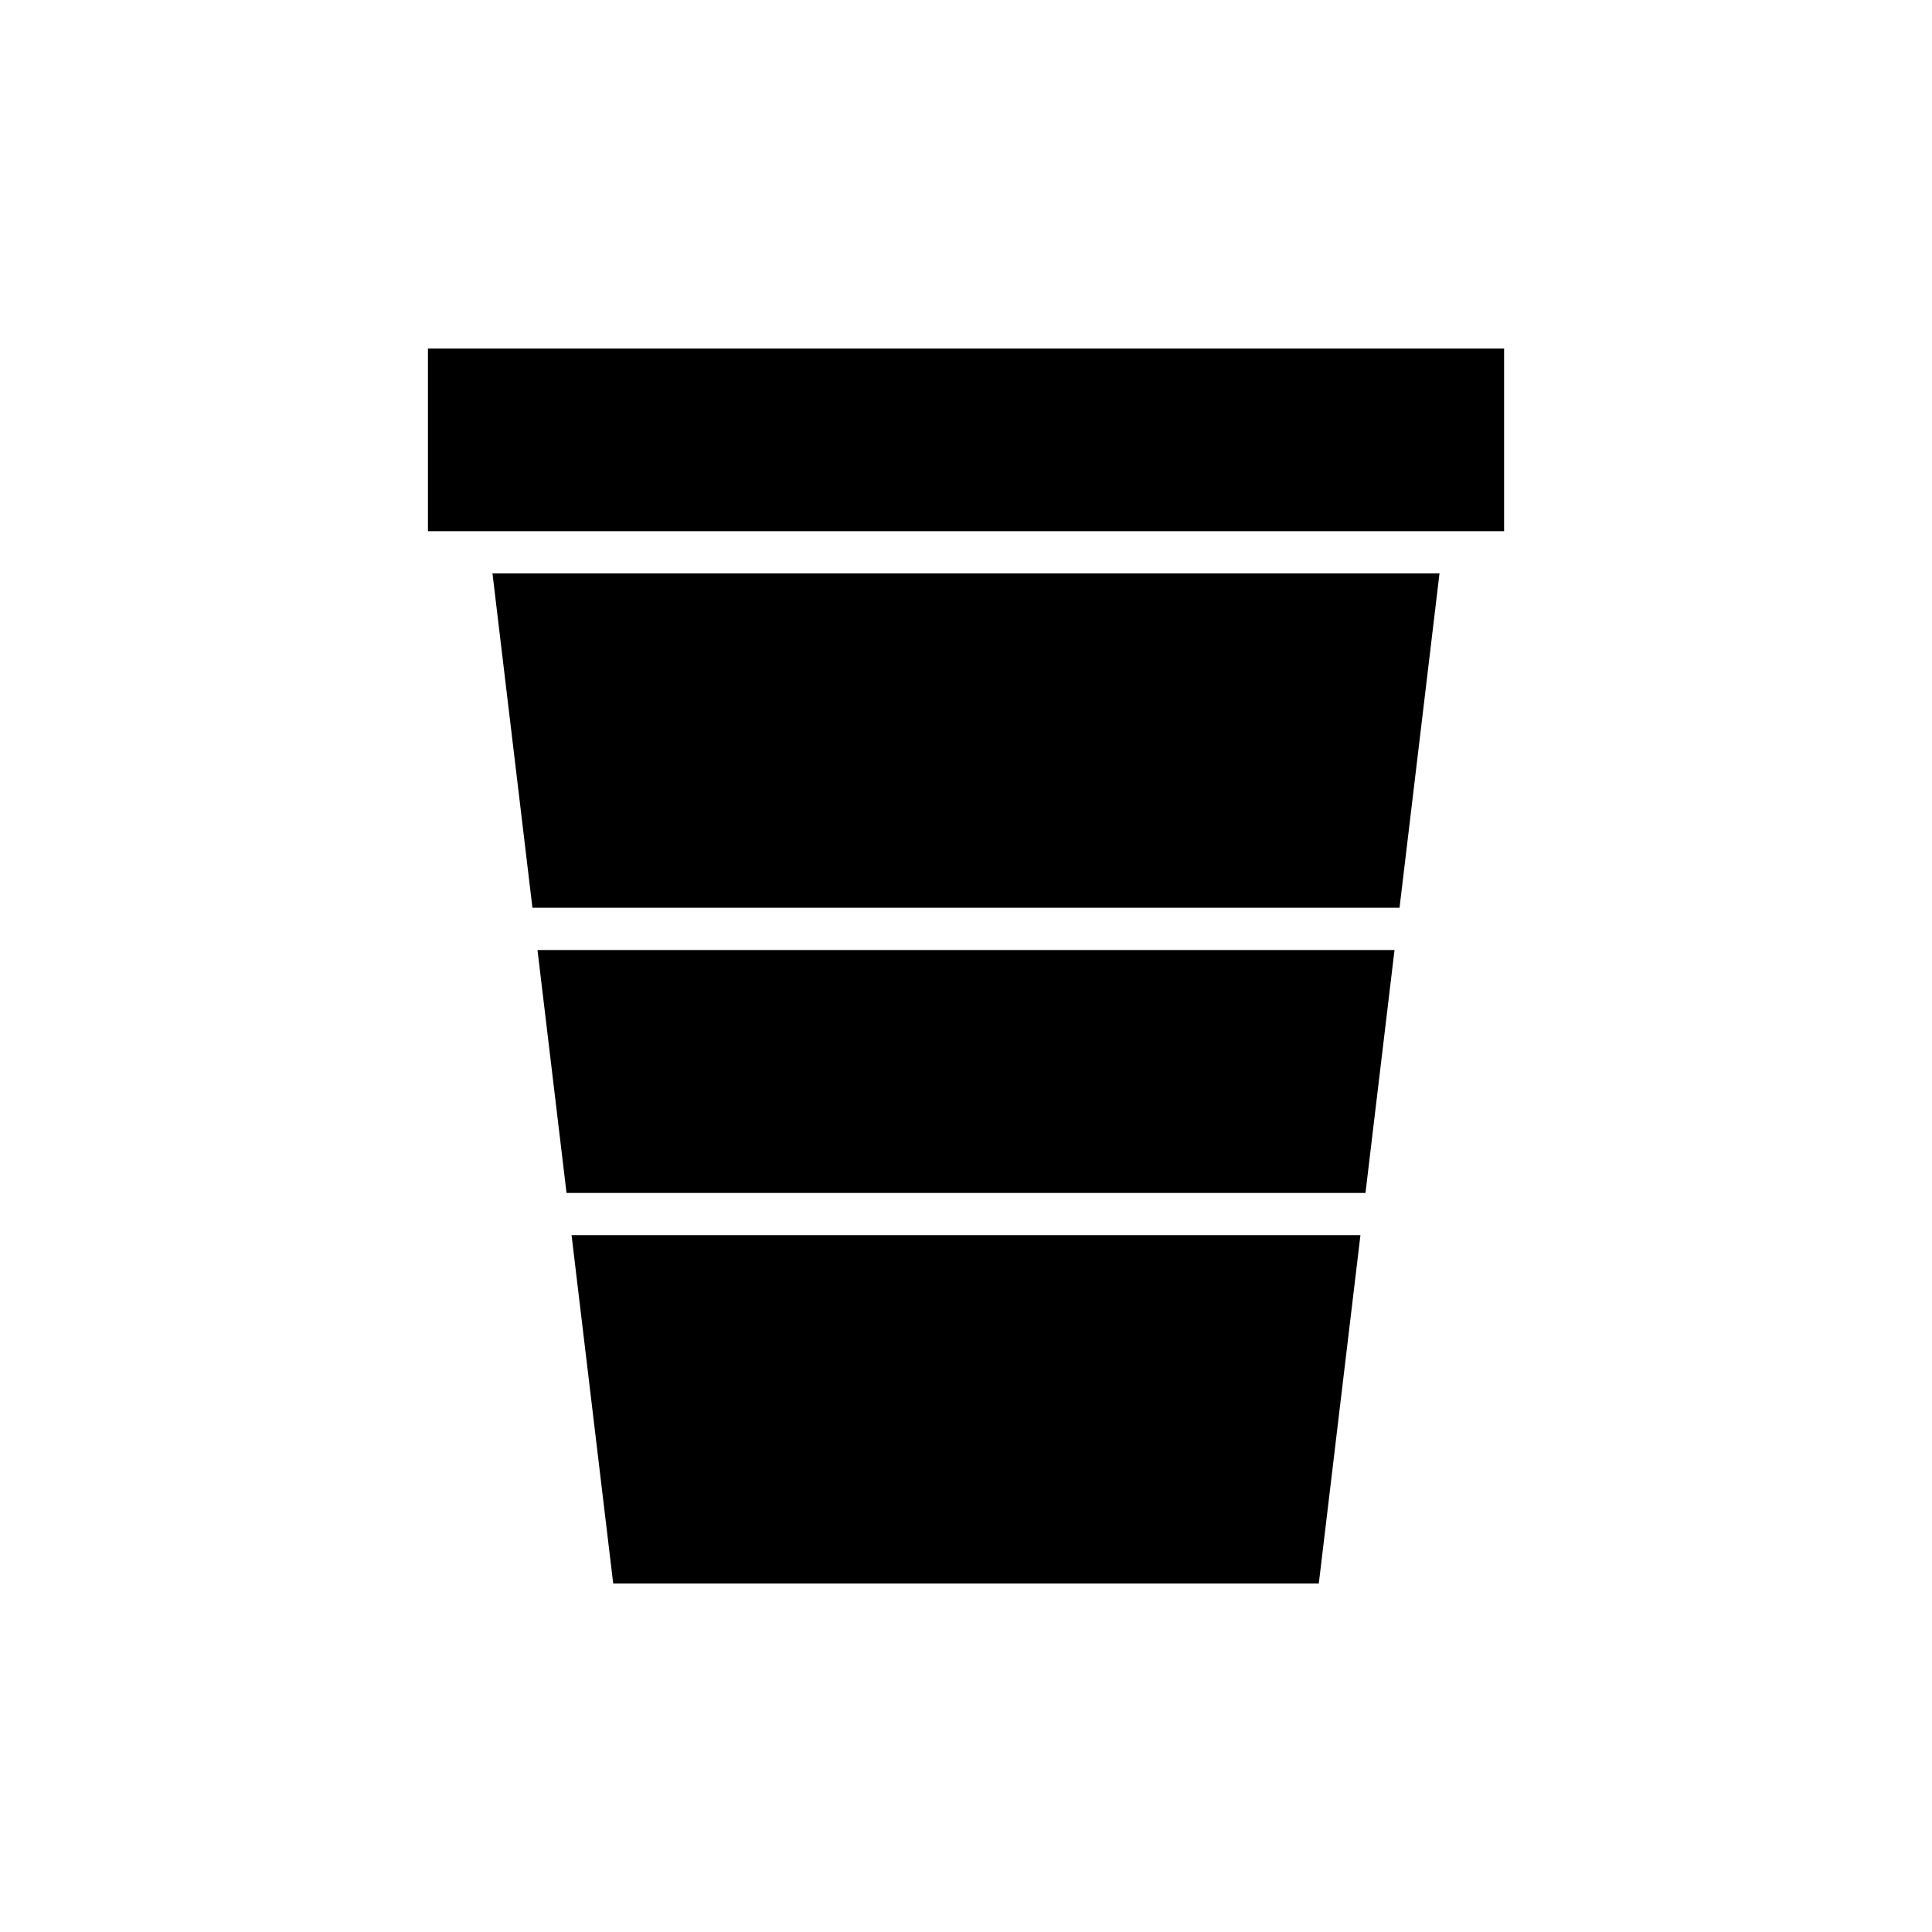
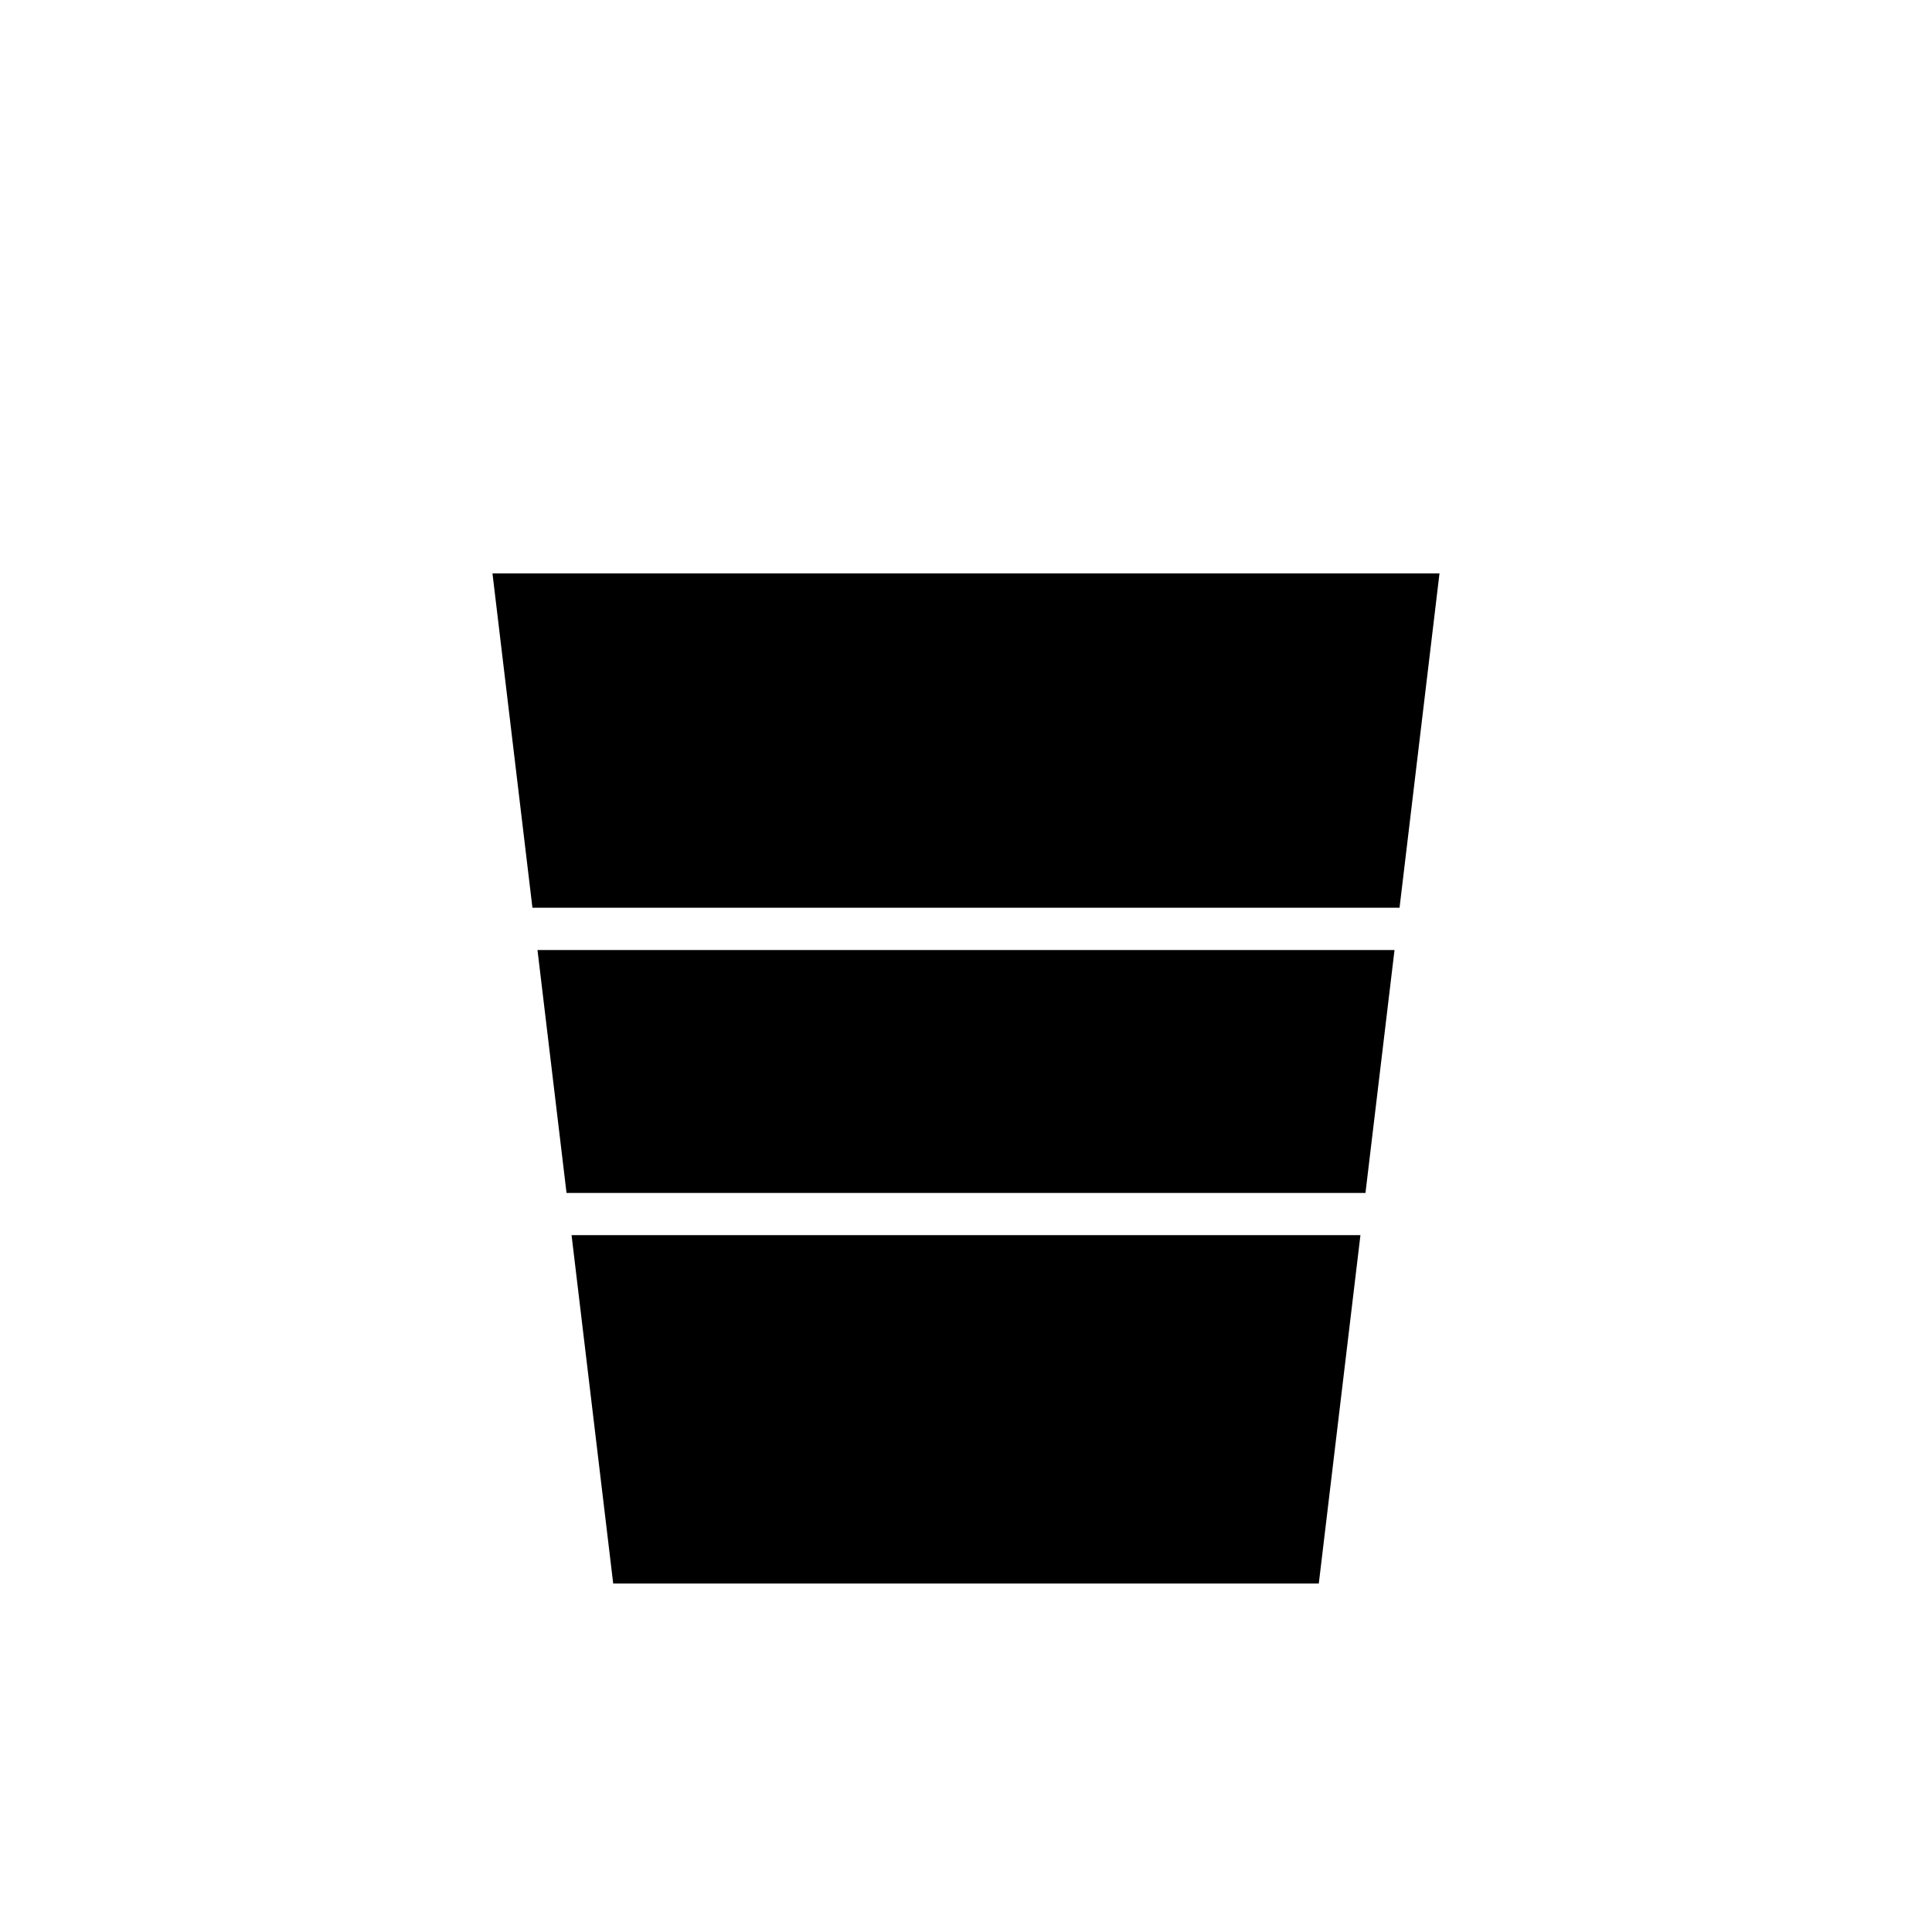
<svg xmlns="http://www.w3.org/2000/svg" fill="#000000" width="800px" height="800px" version="1.1" viewBox="144 144 512 512">
  <g>
    <path d="m504.53 471.33h-209.06l11.035 92.32h186.99z" />
    <path d="m513.56 395.77h-227.12l7.695 64.367h211.73z" />
    <path d="m525.48 295.96h-250.97l10.59 88.605h229.79z" />
-     <path d="m257.41 236.35h285.19v48.422h-285.19z" />
  </g>
</svg>